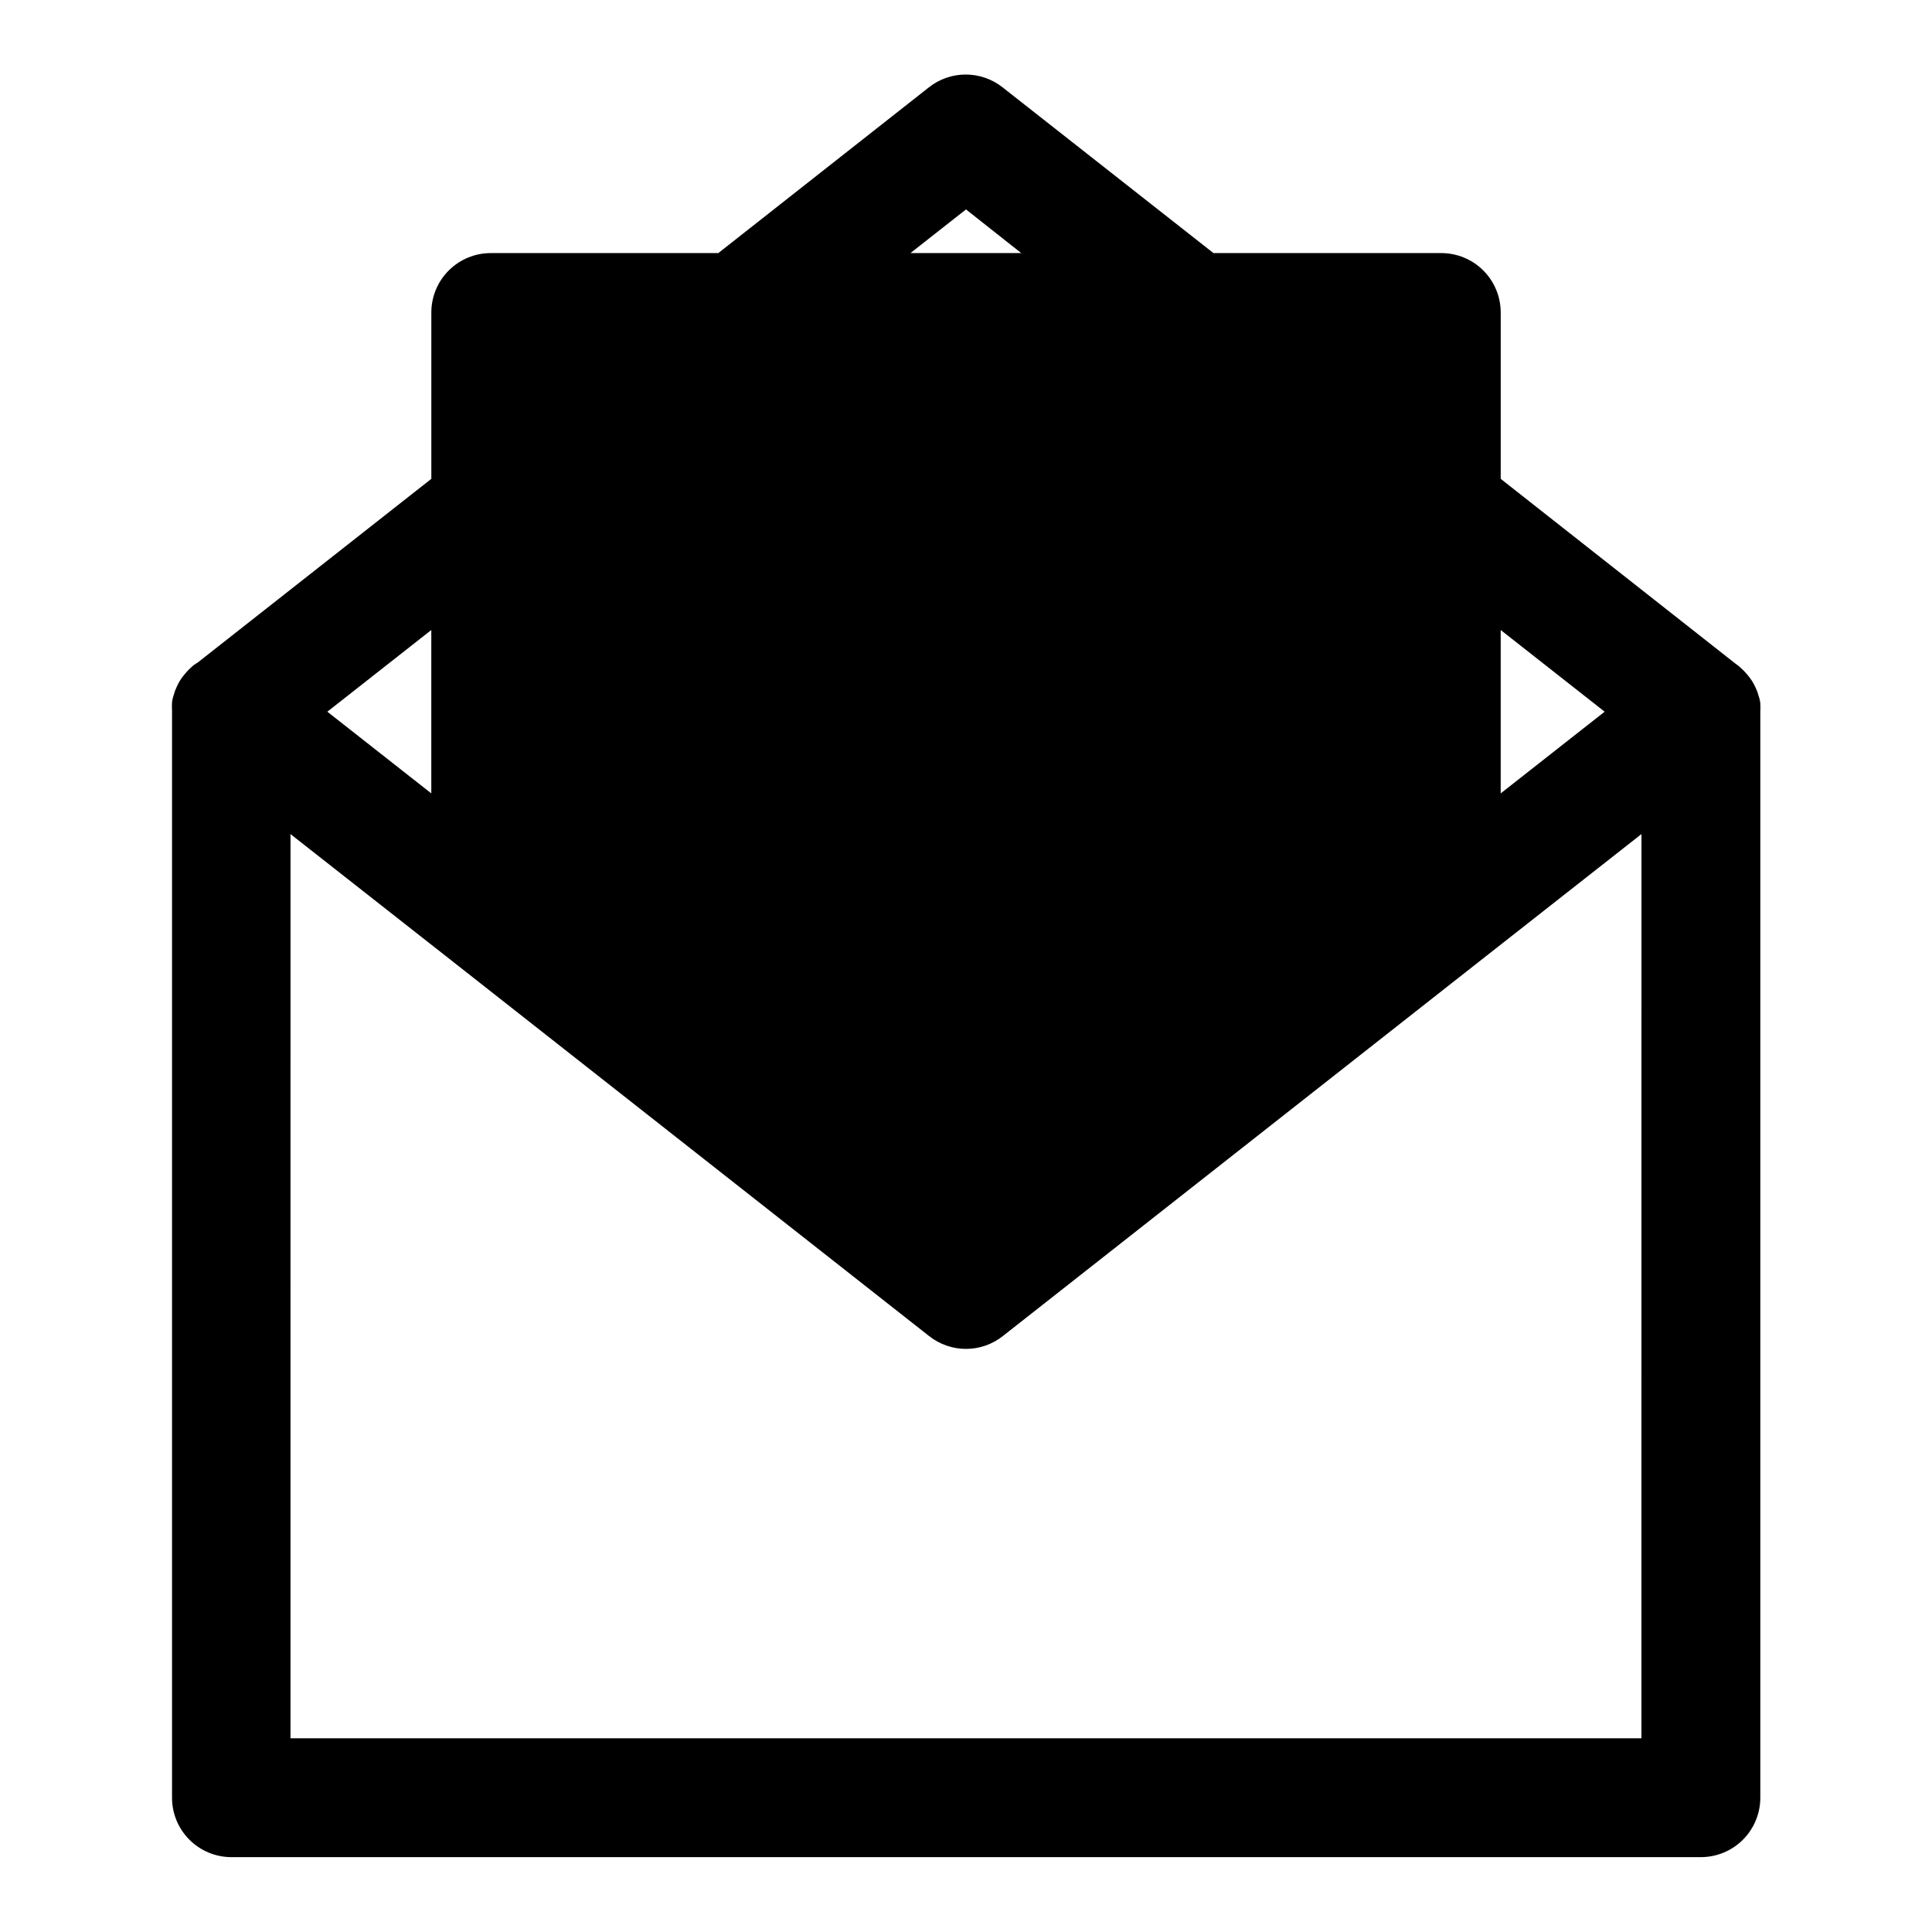
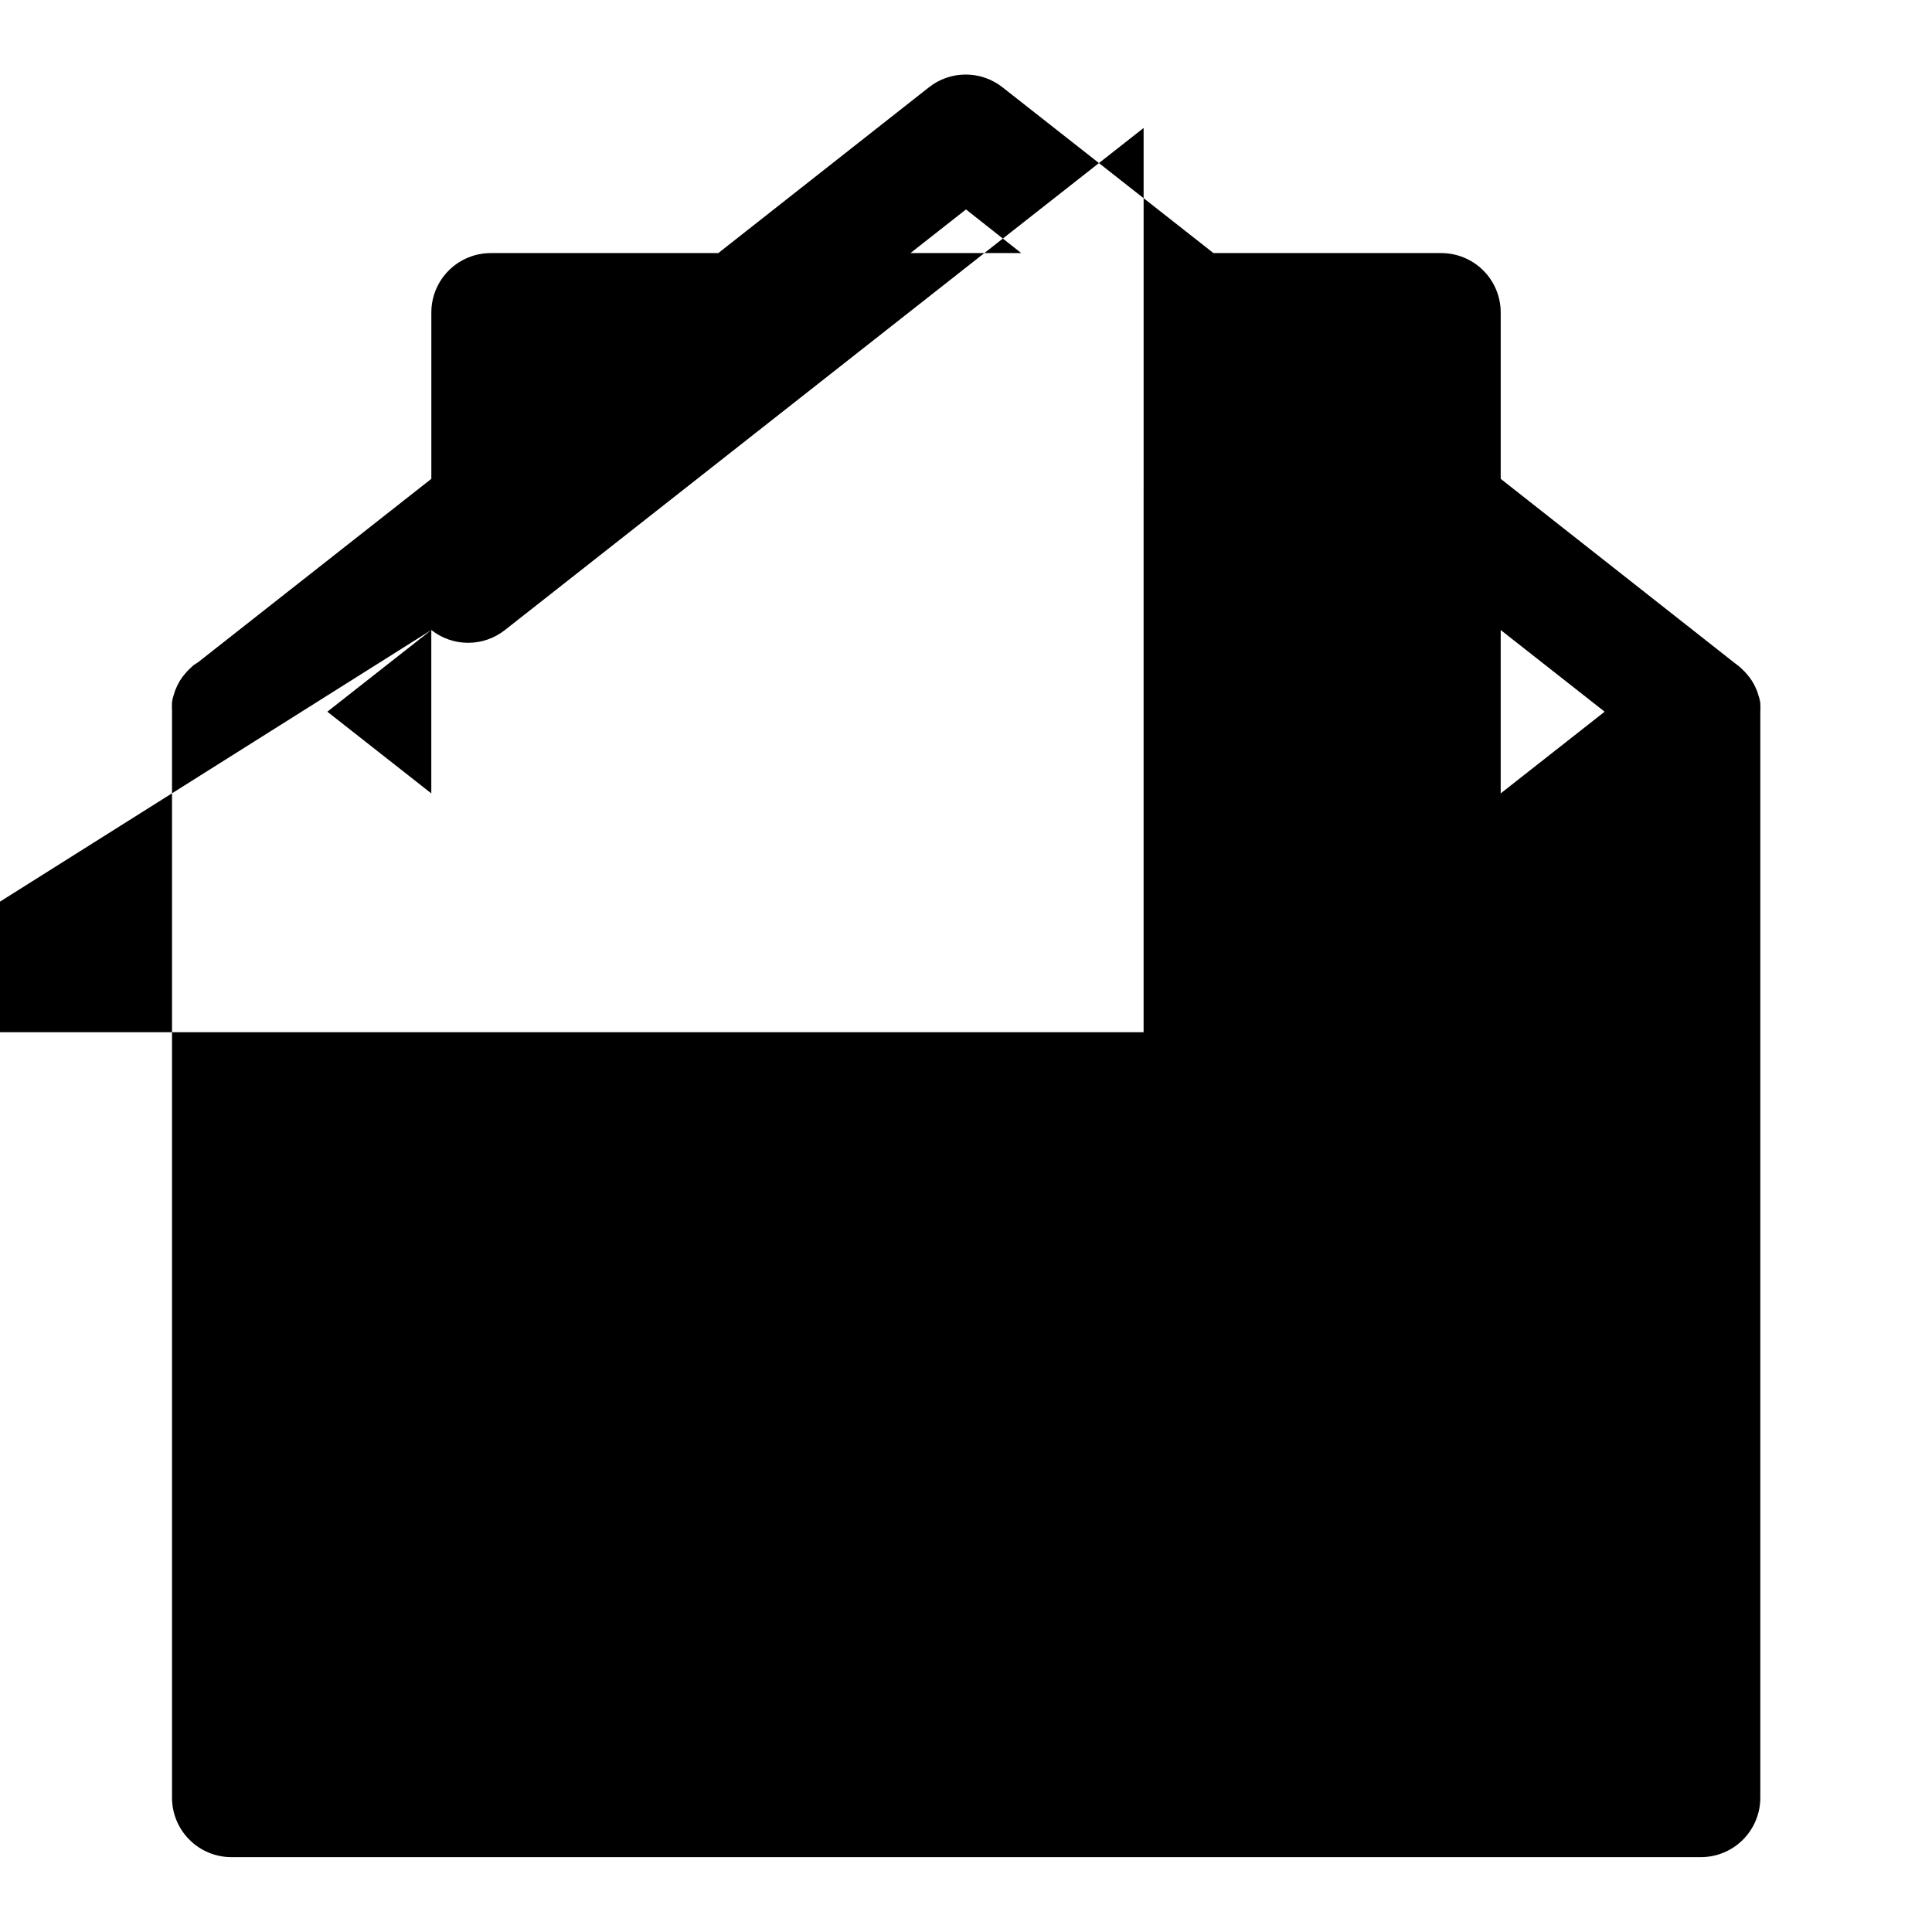
<svg xmlns="http://www.w3.org/2000/svg" fill="#000000" width="800px" height="800px" version="1.1" viewBox="144 144 512 512">
-   <path d="m205.25 636.16h389.51c4.176 0 8.18-1.66 11.133-4.613 2.949-2.953 4.609-6.957 4.609-11.133v-287.8c0.043-0.734 0.043-1.469 0-2.203-0.074-0.699-0.23-1.387-0.473-2.047-0.164-0.68-0.402-1.34-0.707-1.969-0.562-1.32-1.332-2.543-2.285-3.621-0.457-0.562-0.957-1.09-1.496-1.574l-0.789-0.707-0.945-0.707-62.105-48.887v-44.086c0-4.176-1.66-8.18-4.613-11.133-2.949-2.949-6.957-4.609-11.133-4.609h-60.375l-55.891-43.926h-0.004c-2.777-2.195-6.219-3.391-9.762-3.391-3.539 0-6.981 1.195-9.758 3.391l-55.812 43.926h-60.301c-4.176 0-8.18 1.66-11.133 4.609-2.953 2.953-4.613 6.957-4.613 11.133v44.082l-61.871 48.652-1.105 0.707-0.789 0.707 0.004 0.004c-0.539 0.484-1.039 1.012-1.496 1.574-0.949 1.074-1.723 2.297-2.281 3.621-0.309 0.629-0.543 1.289-0.711 1.965-0.238 0.664-0.398 1.352-0.473 2.047-0.039 0.734-0.039 1.473 0 2.207v288.04c0 4.164 1.648 8.156 4.586 11.105 2.934 2.949 6.918 4.617 11.082 4.641zm336.45-325.2 27.551 21.648-27.551 21.648zm-141.7-111.46 14.641 11.57h-29.363zm-141.7 111.46v43.297l-27.551-21.648zm-37.312 54.082 43.297 34.008 125.95 99.031v-0.004c2.777 2.199 6.219 3.394 9.762 3.394s6.981-1.195 9.762-3.394l125.95-99.031 43.297-34.008-0.004 239.63h-358.02z" />
+   <path d="m205.25 636.16h389.51c4.176 0 8.18-1.66 11.133-4.613 2.949-2.953 4.609-6.957 4.609-11.133v-287.8c0.043-0.734 0.043-1.469 0-2.203-0.074-0.699-0.23-1.387-0.473-2.047-0.164-0.68-0.402-1.34-0.707-1.969-0.562-1.32-1.332-2.543-2.285-3.621-0.457-0.562-0.957-1.09-1.496-1.574l-0.789-0.707-0.945-0.707-62.105-48.887v-44.086c0-4.176-1.66-8.18-4.613-11.133-2.949-2.949-6.957-4.609-11.133-4.609h-60.375l-55.891-43.926h-0.004c-2.777-2.195-6.219-3.391-9.762-3.391-3.539 0-6.981 1.195-9.758 3.391l-55.812 43.926h-60.301c-4.176 0-8.18 1.66-11.133 4.609-2.953 2.953-4.613 6.957-4.613 11.133v44.082l-61.871 48.652-1.105 0.707-0.789 0.707 0.004 0.004c-0.539 0.484-1.039 1.012-1.496 1.574-0.949 1.074-1.723 2.297-2.281 3.621-0.309 0.629-0.543 1.289-0.711 1.965-0.238 0.664-0.398 1.352-0.473 2.047-0.039 0.734-0.039 1.473 0 2.207v288.04c0 4.164 1.648 8.156 4.586 11.105 2.934 2.949 6.918 4.617 11.082 4.641zm336.45-325.2 27.551 21.648-27.551 21.648zm-141.7-111.46 14.641 11.57h-29.363zm-141.7 111.46v43.297l-27.551-21.648zv-0.004c2.777 2.199 6.219 3.394 9.762 3.394s6.981-1.195 9.762-3.394l125.95-99.031 43.297-34.008-0.004 239.63h-358.02z" />
</svg>